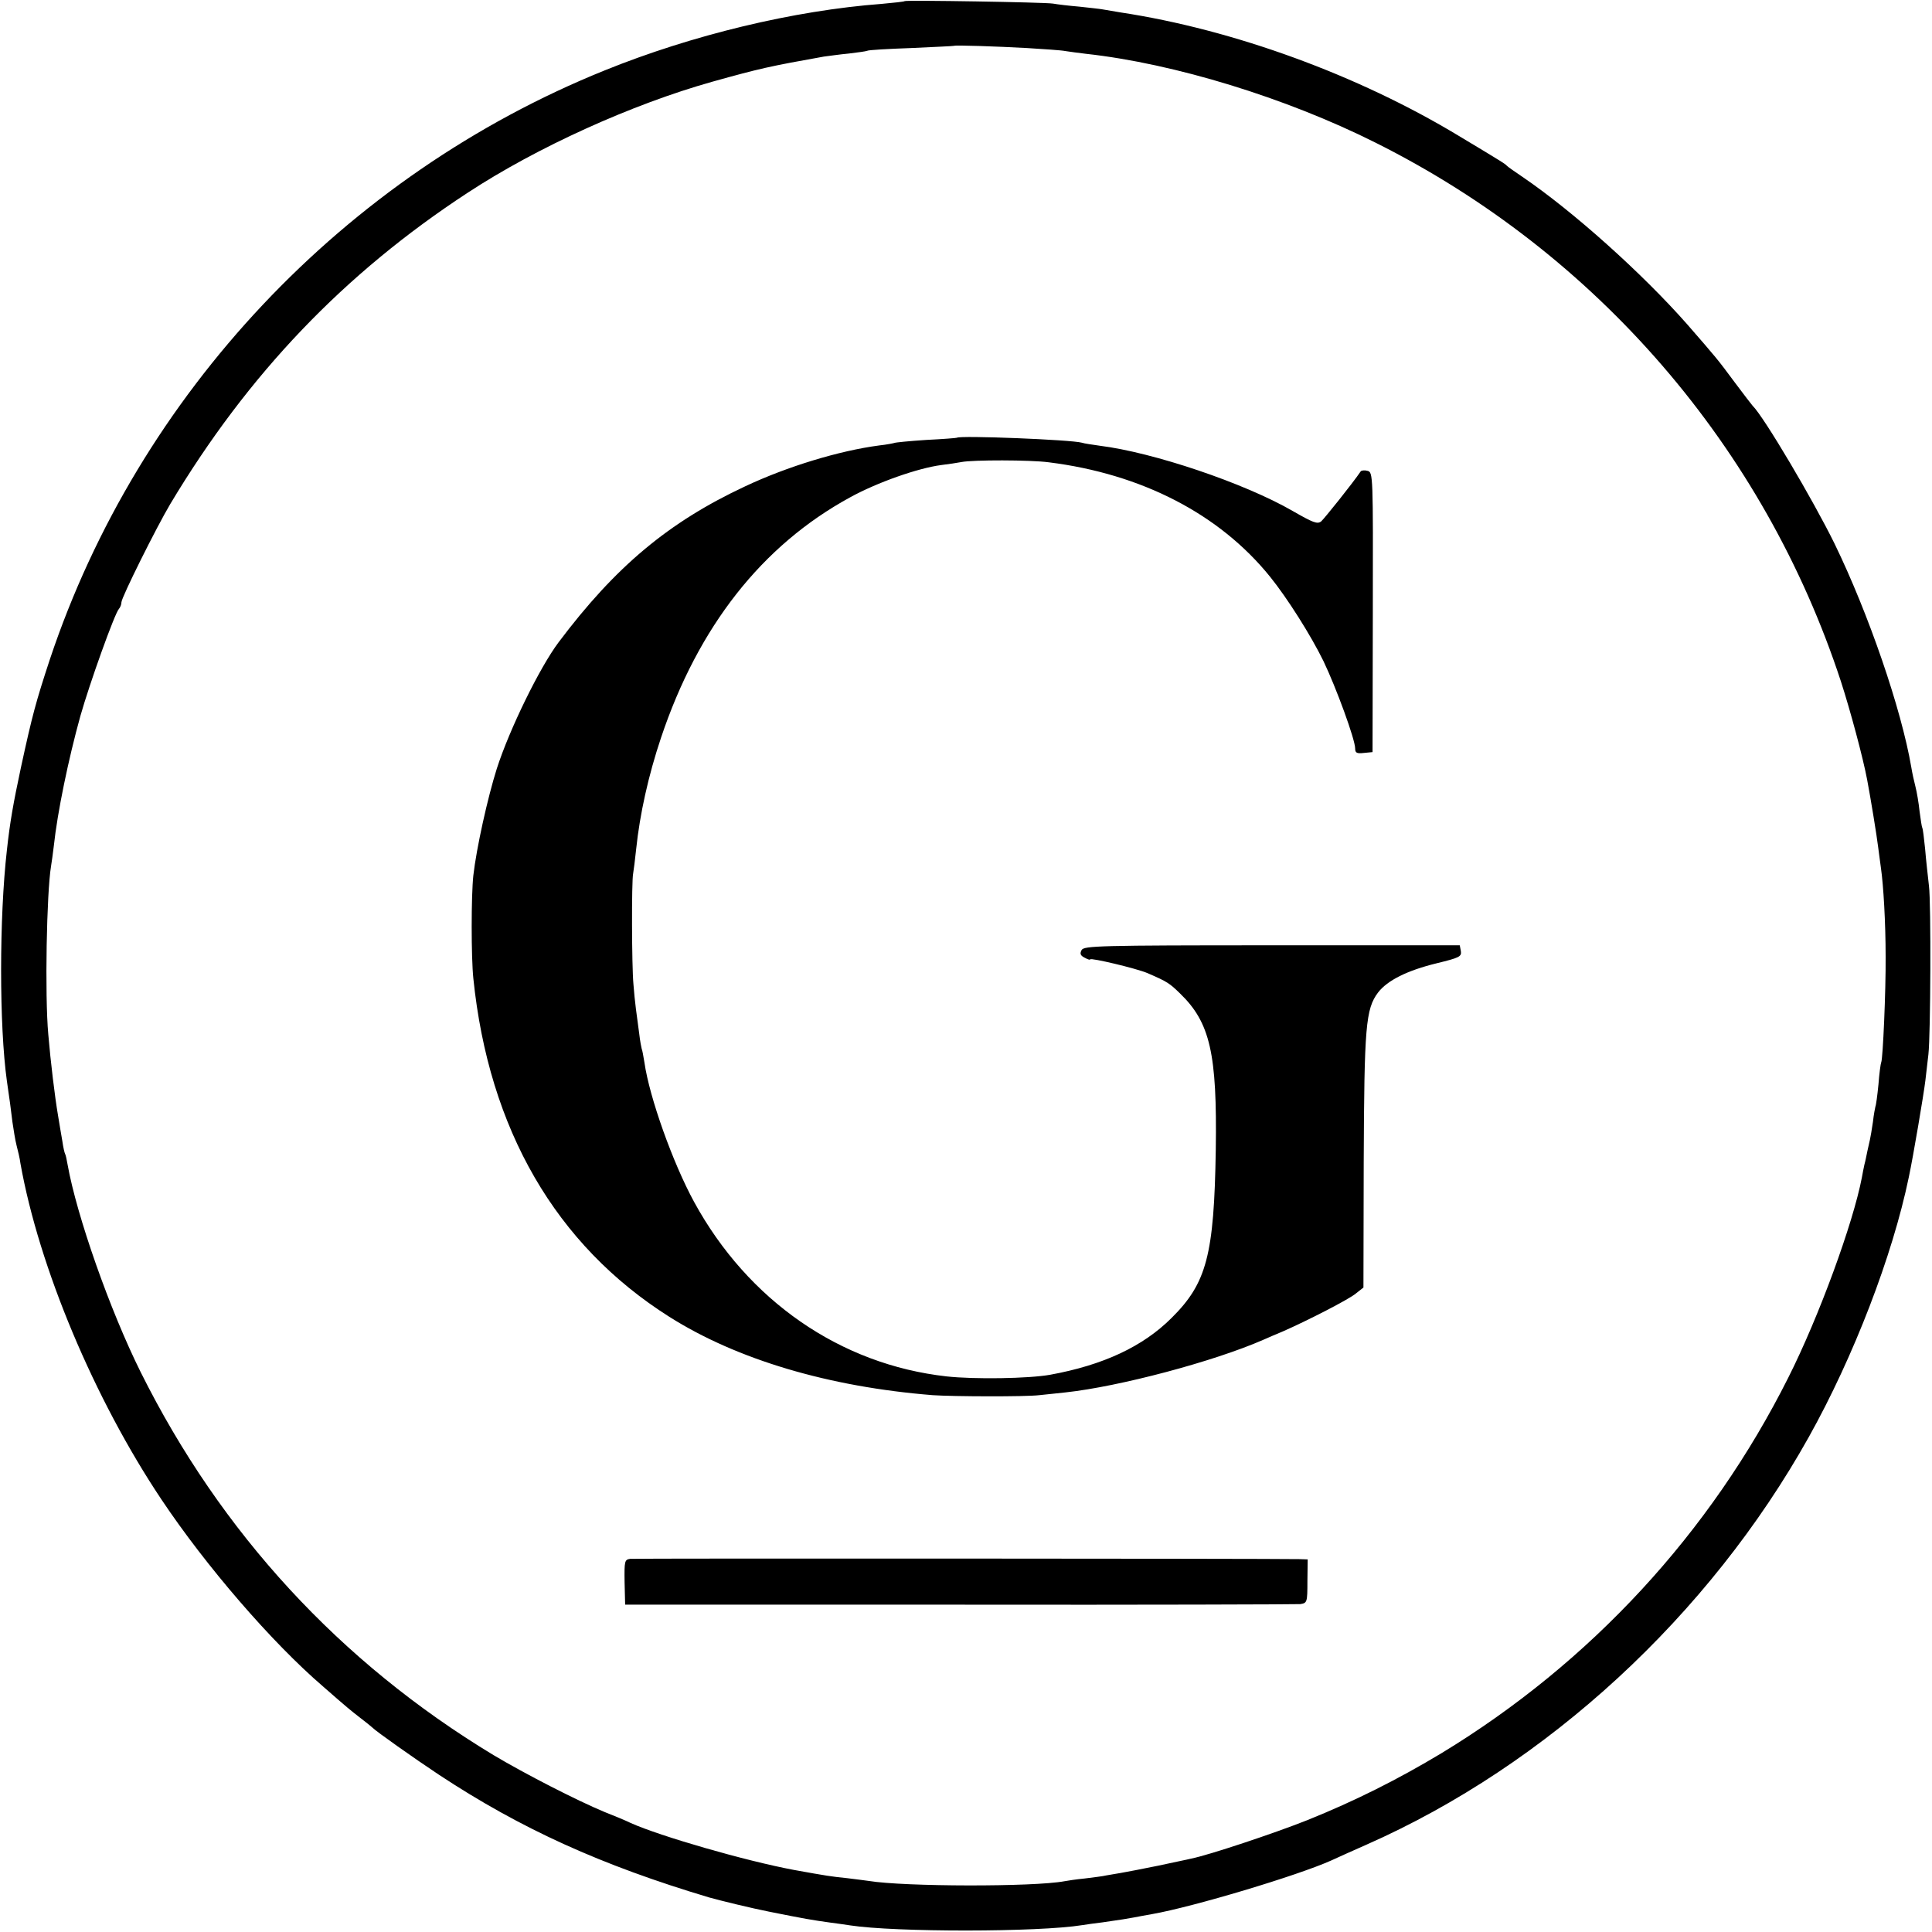
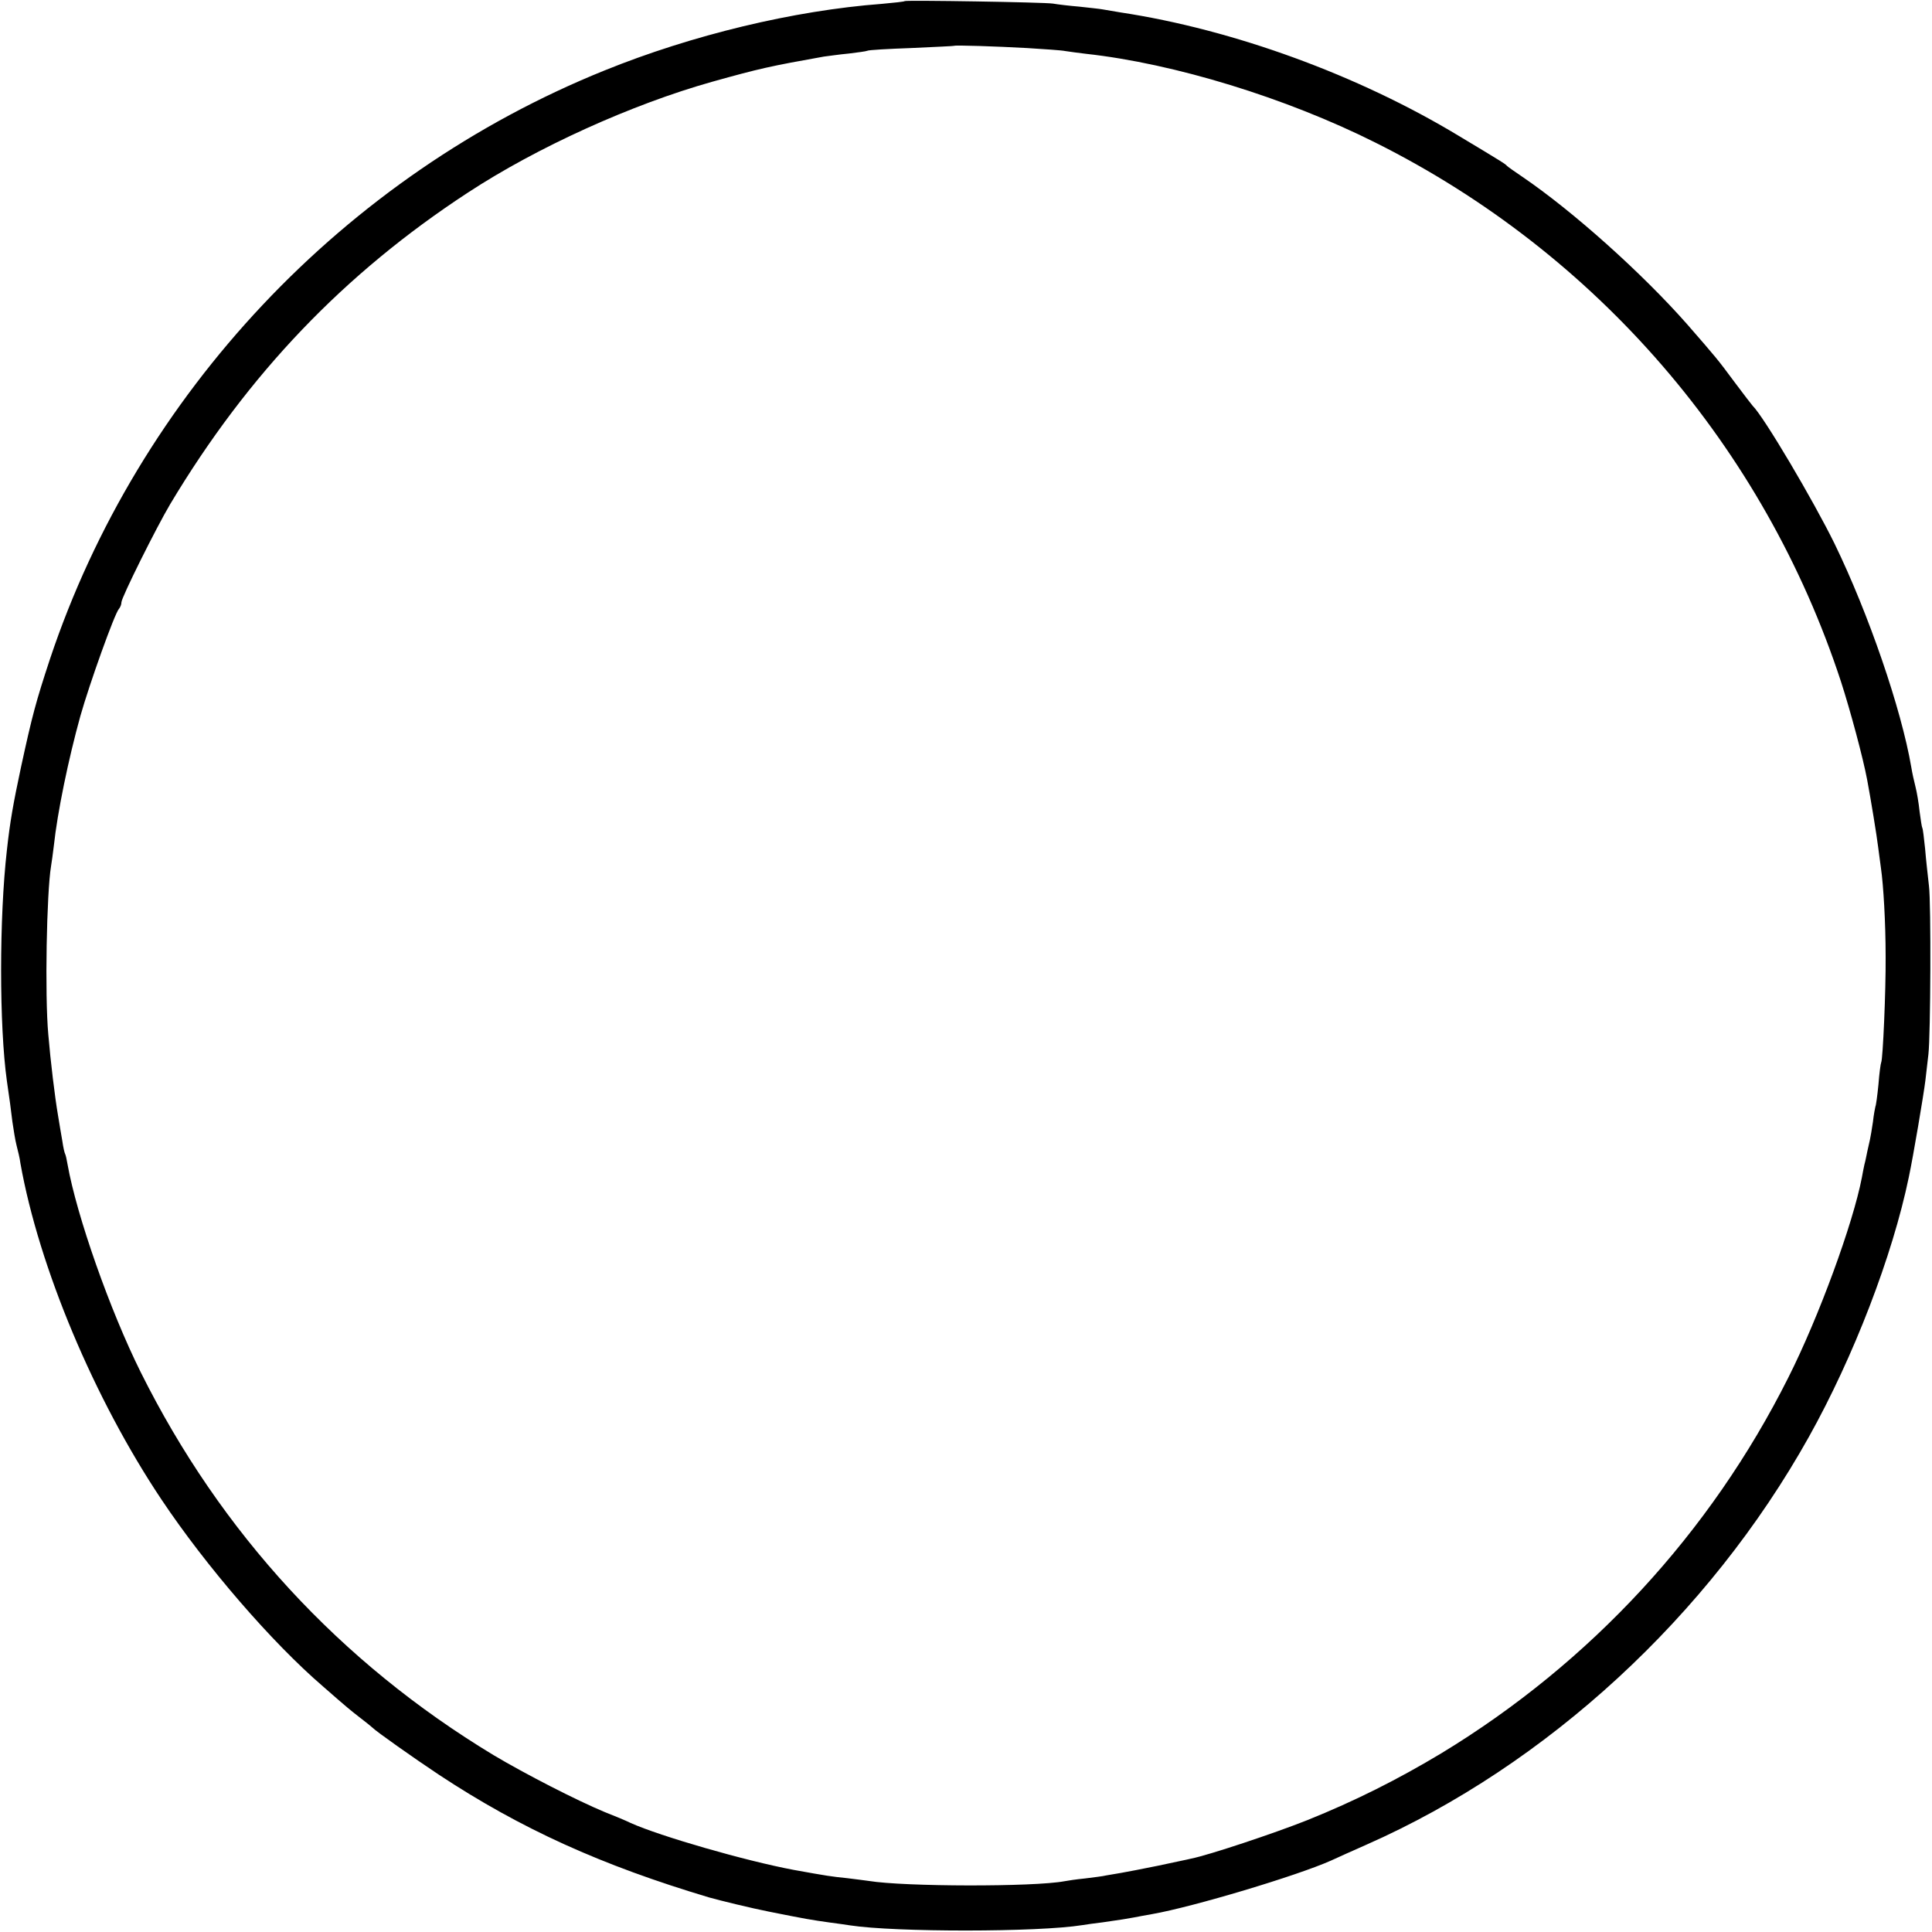
<svg xmlns="http://www.w3.org/2000/svg" version="1.0" width="700pt" height="700pt" viewBox="0 0 700 700" preserveAspectRatio="xMidYMid meet">
  <g transform="translate(0,700) scale(0.1,-0.1)" fill="#000000" stroke="none">
    <path d="M3278 6996 c-1 -2 -39 -6 -83 -10 -319 -24 -688 -113 -1004 -241 -944 -381 -1689 -1172 -2010 -2133 -51 -155 -64 -203 -105 -392 -28 -131 -40 -199 -51 -300 -28 -244 -28 -638 0 -837 10 -67 14 -99 20 -148 4 -27 10 -66 15 -85 5 -19 12 -48 14 -65 67 -376 267 -853 511 -1218 161 -241 400 -518 585 -677 14 -12 39 -34 55 -48 17 -15 50 -43 75 -62 25 -19 47 -37 50 -40 11 -12 151 -111 240 -170 297 -196 588 -328 980 -445 39 -11 154 -39 215 -51 135 -27 153 -30 224 -40 25 -3 57 -8 71 -10 163 -25 682 -25 842 1 13 2 46 7 73 10 71 10 87 13 115 18 14 3 43 8 65 12 148 26 525 139 648 194 23 11 80 36 127 57 655 289 1242 830 1604 1478 162 290 303 656 362 941 16 75 54 300 60 350 4 33 9 76 11 95 8 70 10 547 2 610 -4 36 -11 97 -14 135 -4 39 -8 72 -10 75 -2 3 -6 30 -10 60 -3 30 -10 71 -15 90 -5 19 -12 51 -15 70 -36 211 -155 557 -278 810 -77 157 -256 460 -297 500 -3 3 -32 41 -65 85 -63 85 -65 87 -172 210 -163 185 -414 410 -598 535 -27 18 -52 36 -55 39 -6 7 -10 10 -175 109 -364 220 -816 385 -1225 447 -25 4 -54 9 -65 11 -10 2 -49 6 -85 10 -36 3 -78 8 -95 11 -32 5 -531 13 -537 9z m442 -170 c63 -4 126 -8 140 -11 14 -2 48 -7 75 -10 319 -35 724 -159 1049 -322 802 -401 1408 -1104 1686 -1952 34 -105 80 -276 95 -356 13 -69 35 -203 40 -245 3 -25 8 -58 10 -75 9 -62 17 -197 17 -321 1 -124 -10 -372 -16 -383 -2 -4 -7 -40 -10 -80 -4 -41 -9 -77 -11 -80 -1 -4 -6 -28 -9 -56 -4 -27 -9 -57 -11 -65 -2 -8 -6 -26 -9 -40 -3 -14 -7 -36 -11 -50 -3 -14 -7 -34 -9 -46 -32 -167 -156 -506 -267 -726 -282 -562 -716 -1032 -1256 -1360 -158 -95 -313 -173 -487 -243 -118 -47 -358 -127 -420 -139 -11 -3 -66 -14 -121 -26 -55 -11 -115 -23 -134 -26 -18 -3 -42 -7 -53 -9 -11 -3 -46 -7 -77 -11 -31 -3 -64 -8 -74 -10 -112 -21 -581 -20 -709 1 -12 2 -48 6 -78 10 -59 6 -72 8 -194 30 -176 33 -484 122 -591 170 -16 8 -59 26 -95 40 -101 42 -288 138 -402 206 -556 336 -988 805 -1278 1387 -112 225 -232 567 -265 752 -3 18 -7 36 -9 39 -2 3 -7 24 -10 46 -4 22 -11 65 -16 95 -11 64 -27 196 -35 292 -13 143 -6 514 10 610 2 13 7 46 10 73 13 122 53 315 96 470 33 117 125 374 140 389 5 6 9 16 9 24 0 17 127 272 177 356 282 471 630 835 1078 1128 250 164 594 320 886 402 172 48 208 56 404 91 17 2 57 8 90 11 33 4 63 8 67 10 4 3 76 7 160 10 84 4 154 7 155 8 3 3 156 -2 263 -8z" />
-     <path d="M3467 5414 c-1 -1 -51 -5 -112 -8 -60 -4 -112 -9 -115 -11 -3 -1 -27 -6 -55 -9 -144 -19 -332 -76 -485 -148 -278 -130 -470 -291 -676 -565 -69 -92 -178 -315 -224 -458 -33 -104 -74 -289 -85 -387 -8 -74 -8 -296 0 -373 56 -547 299 -966 710 -1226 245 -155 578 -254 955 -284 73 -5 335 -6 385 0 22 2 65 7 95 10 195 21 538 112 718 191 17 8 49 21 70 30 91 40 239 116 264 137 l28 22 1 455 c2 491 7 554 52 614 34 44 106 80 213 106 82 20 90 24 87 44 l-4 21 -680 0 c-628 0 -681 -2 -690 -17 -7 -13 -5 -20 11 -28 11 -6 20 -9 20 -6 0 7 169 -33 208 -50 72 -31 80 -37 117 -73 110 -106 135 -219 130 -566 -6 -383 -33 -484 -160 -610 -104 -104 -248 -171 -440 -206 -78 -14 -275 -17 -375 -6 -386 43 -720 275 -915 632 -77 141 -162 379 -180 505 -4 24 -8 47 -10 50 -1 3 -6 28 -9 55 -4 28 -9 68 -12 90 -3 22 -7 63 -9 90 -6 63 -7 373 -1 400 2 11 7 51 11 89 13 125 44 266 90 403 135 403 366 697 685 871 98 54 246 106 330 117 25 3 58 8 74 11 40 8 249 8 316 -1 336 -42 618 -187 802 -415 62 -77 147 -211 193 -305 46 -96 115 -284 115 -317 0 -16 6 -19 32 -16 l31 3 1 507 c1 496 1 507 -19 512 -10 3 -22 2 -25 -2 -29 -43 -131 -170 -143 -181 -14 -11 -29 -5 -104 38 -175 101 -505 212 -698 236 -27 4 -57 8 -65 11 -39 11 -442 27 -453 18z" />
-     <path d="M2283 1352 c-20 -3 -21 -8 -20 -84 l2 -82 1210 0 c666 -1 1222 1 1236 2 25 4 26 6 26 83 l1 79 -31 1 c-109 2 -2406 3 -2424 1z" />
  </g>
</svg>